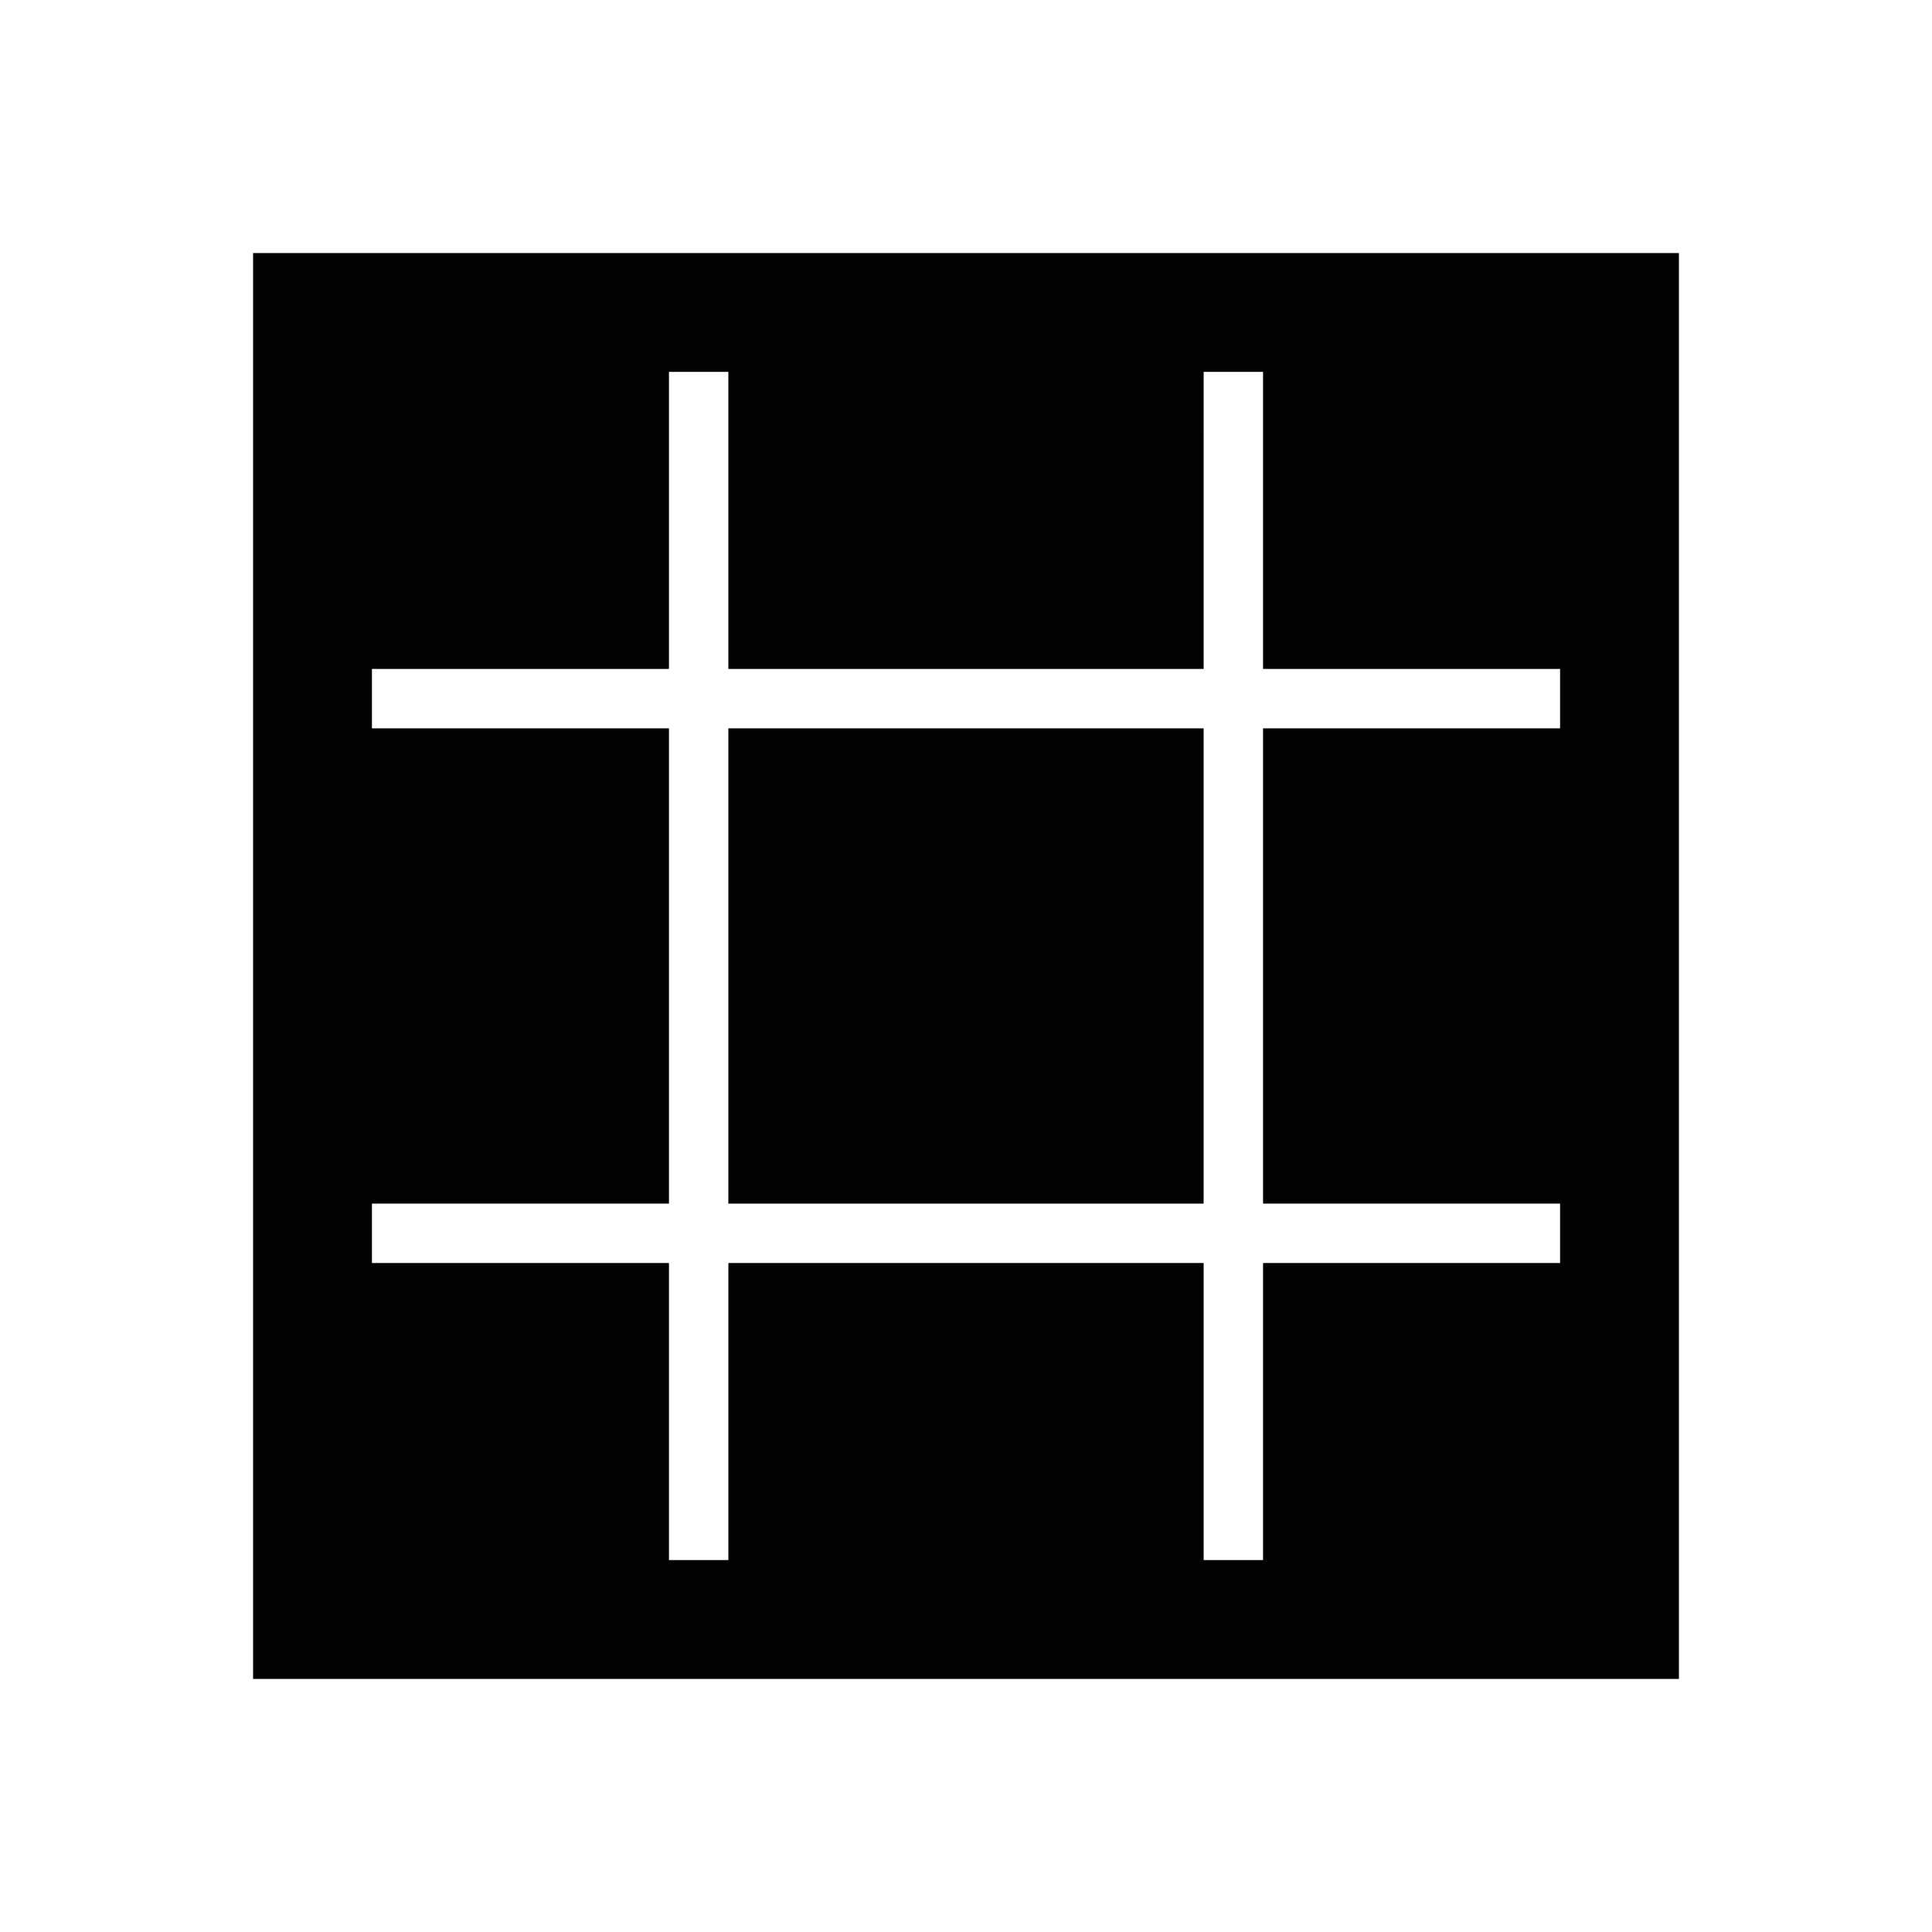
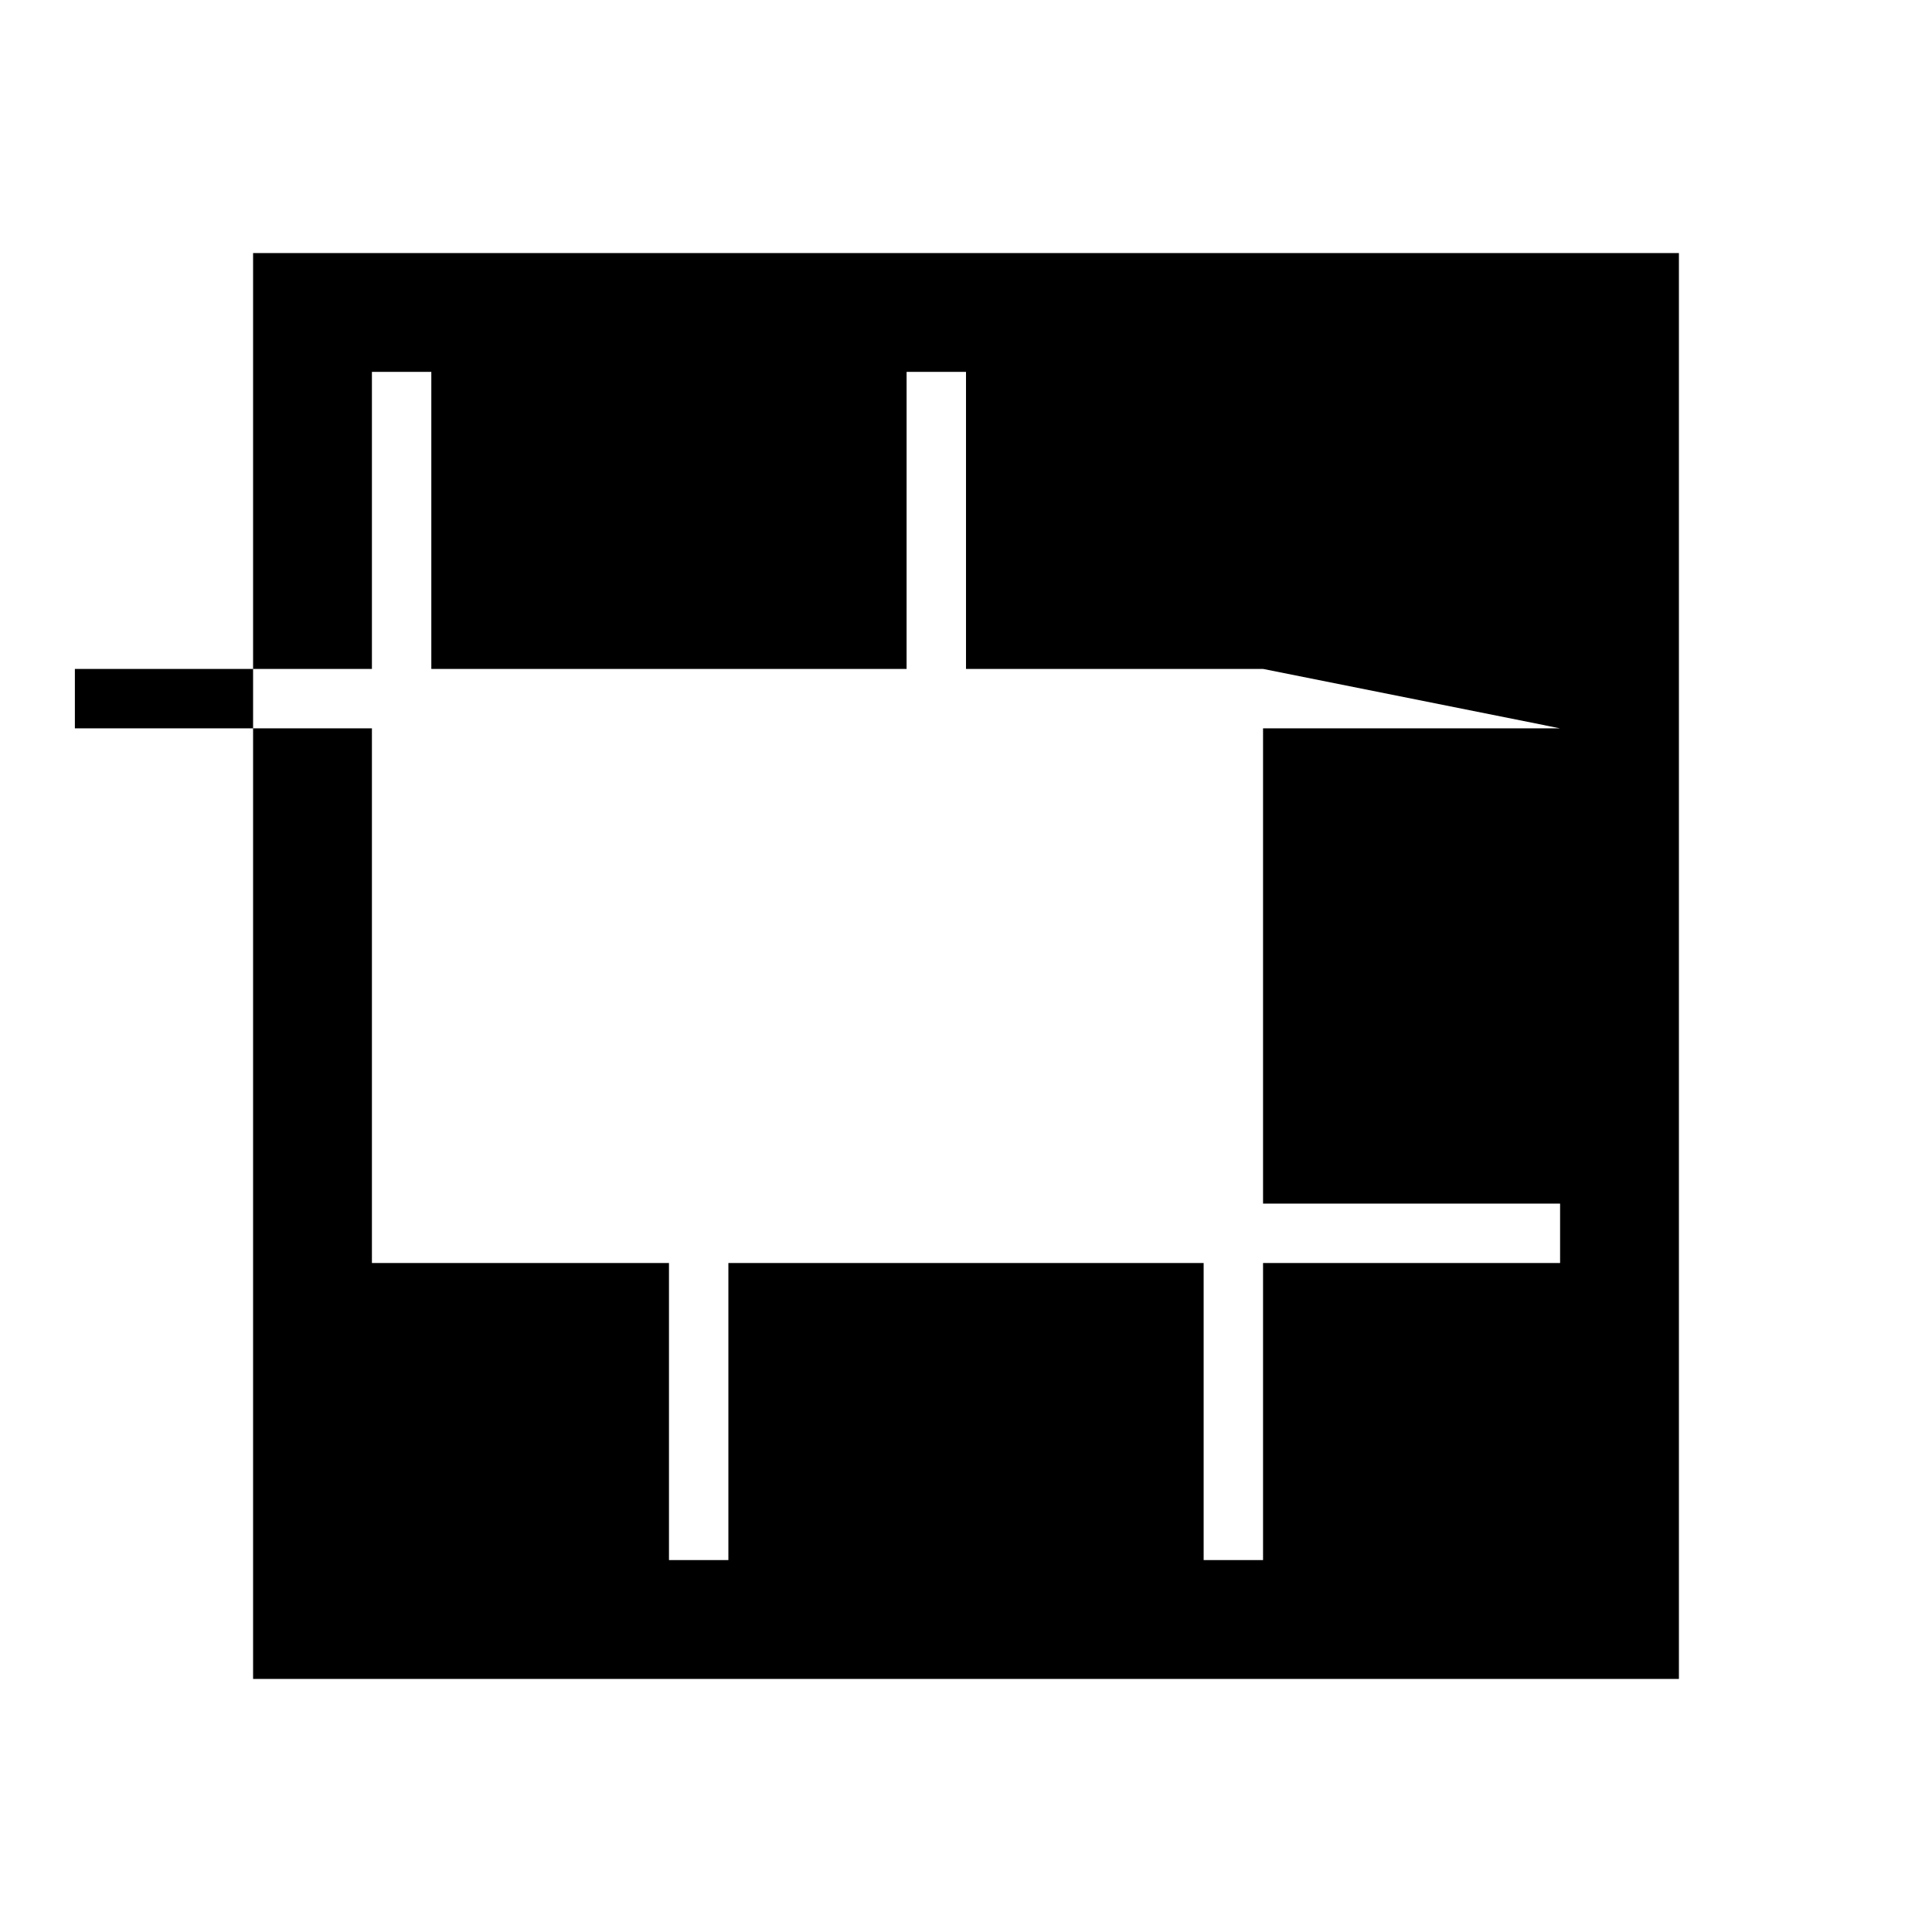
<svg xmlns="http://www.w3.org/2000/svg" fill="#000000" width="800px" height="800px" version="1.1" viewBox="144 144 512 512">
  <g>
-     <path d="m337.02 337.02h125.95v125.95h-125.95z" />
-     <path d="m211.07 211.07v377.86h377.86v-377.86zm346.37 125.95h-78.719v125.95h78.719v15.742h-78.719v78.719h-15.742v-78.719h-125.95v78.719h-15.742v-78.719h-78.723v-15.742h78.719v-125.95h-78.719v-15.742h78.719v-78.723h15.742v78.719h125.95l0.004-78.719h15.742v78.719h78.719z" />
+     <path d="m211.07 211.07v377.86h377.86v-377.86zm346.37 125.95h-78.719v125.95h78.719v15.742h-78.719v78.719h-15.742v-78.719h-125.95v78.719h-15.742v-78.719h-78.723v-15.742v-125.95h-78.719v-15.742h78.719v-78.723h15.742v78.719h125.95l0.004-78.719h15.742v78.719h78.719z" />
  </g>
</svg>